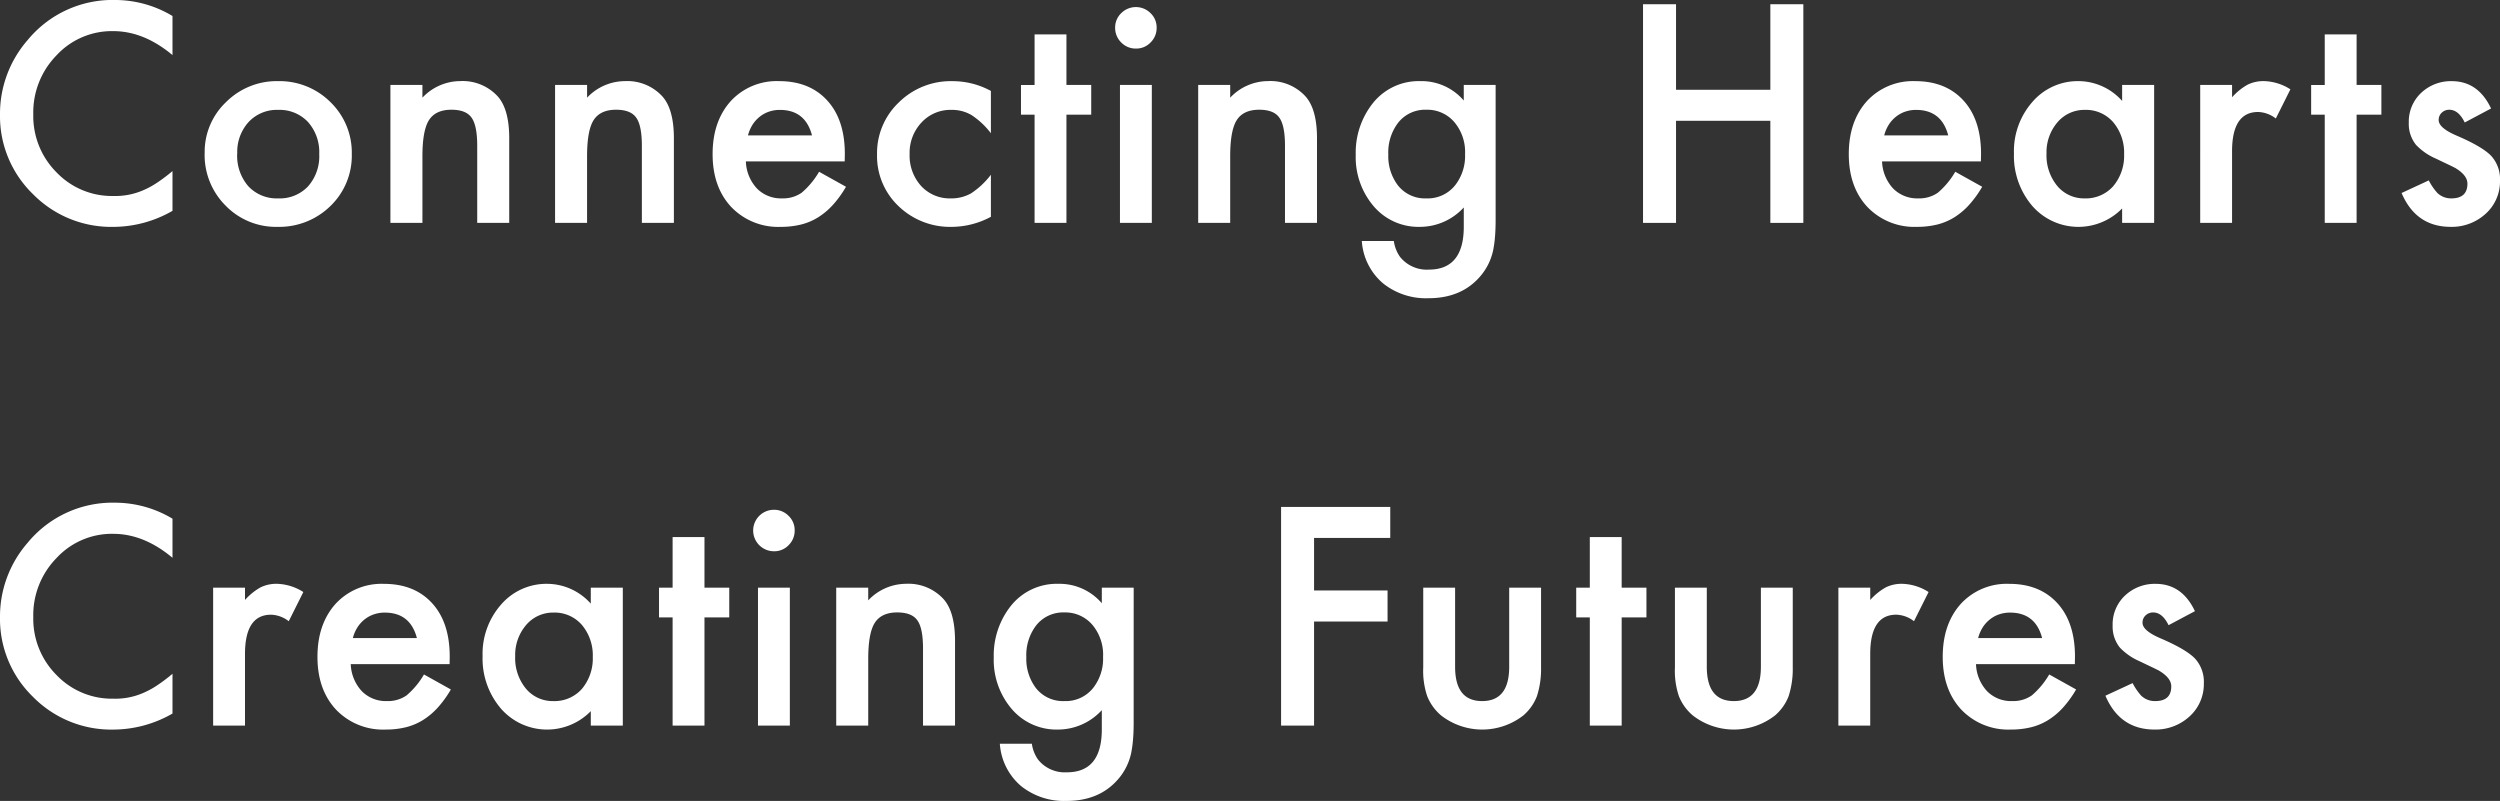
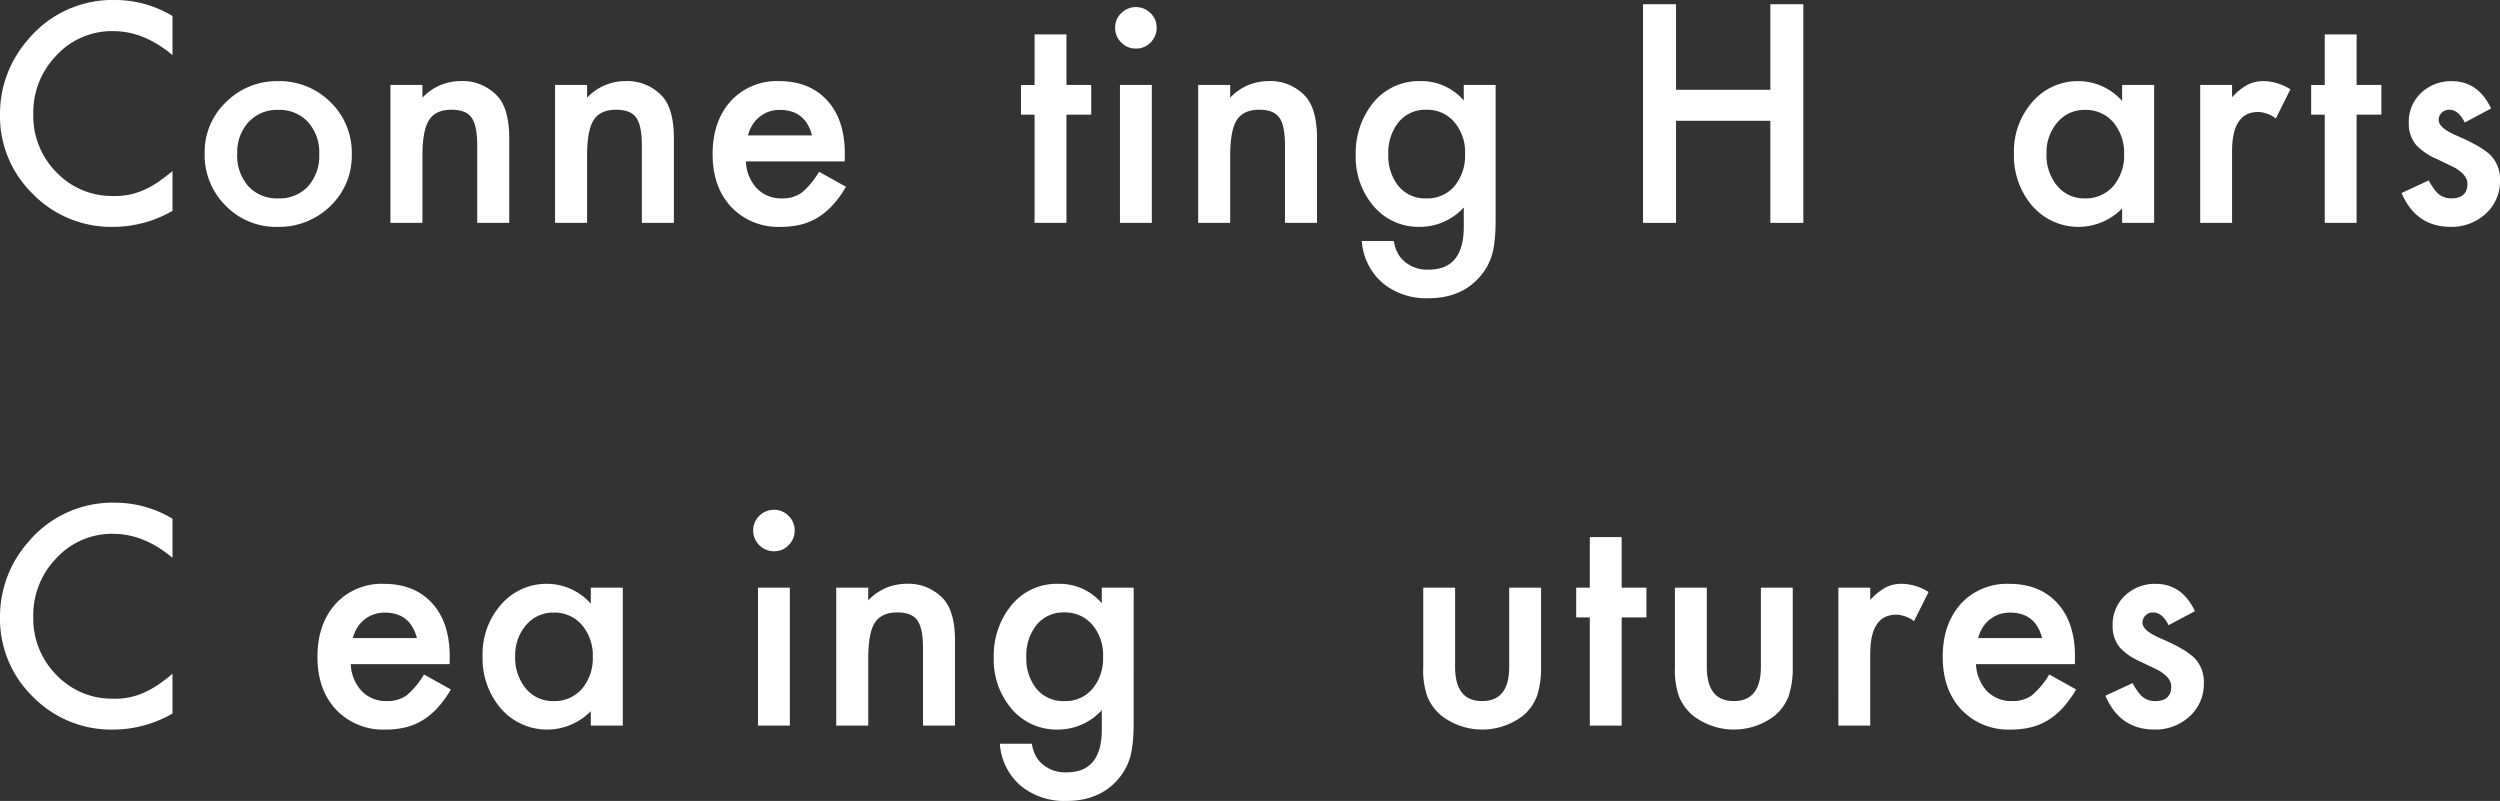
<svg xmlns="http://www.w3.org/2000/svg" height="169.795" preserveAspectRatio="none" viewBox="0 0 530 169.795" width="530">
  <rect x="0" y="0" width="530" height="169.795" fill="#333333" stroke="none" />
  <g fill="#fff">
    <path d="m38.149 3.393v8.286q-6.066-5.073-12.549-5.079a15.98 15.98 0 0 0 -12.039 5.134 17.306 17.306 0 0 0 -4.923 12.494 16.889 16.889 0 0 0 4.923 12.309 16.257 16.257 0 0 0 12.07 5.013 14.792 14.792 0 0 0 6.273-1.2 18.03 18.03 0 0 0 2.986-1.621 35.281 35.281 0 0 0 3.259-2.461v8.432a25.256 25.256 0 0 1 -12.609 3.4 23.264 23.264 0 0 1 -16.963-6.939 23 23 0 0 1 -6.995-16.874 23.8 23.8 0 0 1 5.855-15.787 23.309 23.309 0 0 1 18.642-8.5 23.655 23.655 0 0 1 12.07 3.393" transform="translate(-1.582 -.001)" />
    <path d="m22.754 23.613a14.524 14.524 0 0 1 4.533-10.776 15.18 15.18 0 0 1 11.047-4.443 15.272 15.272 0 0 1 11.108 4.472 14.887 14.887 0 0 1 4.5 10.989 14.818 14.818 0 0 1 -4.533 11.018 15.5 15.5 0 0 1 -11.2 4.413 14.863 14.863 0 0 1 -11.018-4.5 15.151 15.151 0 0 1 -4.443-11.17m6.9.121a9.86 9.86 0 0 0 2.352 6.933 8.24 8.24 0 0 0 6.333 2.582 8.228 8.228 0 0 0 6.336-2.552 9.6 9.6 0 0 0 2.371-6.815 9.607 9.607 0 0 0 -2.371-6.815 8.241 8.241 0 0 0 -6.335-2.582 8.171 8.171 0 0 0 -6.273 2.582 9.4 9.4 0 0 0 -2.4 6.665" transform="translate(20.638 8.807)" />
    <path d="m41.967 9.2h6.786v2.7a11.075 11.075 0 0 1 7.985-3.513 10.088 10.088 0 0 1 7.956 3.214q2.462 2.733 2.461 8.915v17.93h-6.786v-16.332q0-4.322-1.2-5.974-1.169-1.682-4.264-1.683-3.36 0-4.773 2.222-1.38 2.192-1.379 7.657v14.11h-6.786z" transform="translate(40.801 8.806)" />
    <path d="m59 9.2h6.786v2.7a11.075 11.075 0 0 1 7.984-3.507 10.088 10.088 0 0 1 7.956 3.214q2.462 2.733 2.461 8.915v17.924h-6.787v-16.332q0-4.322-1.2-5.974-1.171-1.682-4.265-1.683-3.36 0-4.773 2.222-1.38 2.192-1.379 7.657v14.11h-6.783z" transform="translate(58.676 8.806)" />
    <path d="m103.3 25.415h-20.952a8.878 8.878 0 0 0 2.343 5.734 7.138 7.138 0 0 0 5.314 2.1 6.921 6.921 0 0 0 4.173-1.2 17.107 17.107 0 0 0 3.691-4.443l5.706 3.181a22.686 22.686 0 0 1 -2.793 3.859 14.845 14.845 0 0 1 -3.152 2.642 12.672 12.672 0 0 1 -3.63 1.518 17.714 17.714 0 0 1 -4.234.48 13.766 13.766 0 0 1 -10.508-4.2q-3.963-4.233-3.962-11.227 0-6.935 3.843-11.229a13.246 13.246 0 0 1 10.261-4.236q6.453 0 10.206 4.111 3.723 4.086 3.722 11.319zm-6.935-5.523q-1.411-5.4-6.815-5.4a6.993 6.993 0 0 0 -2.312.375 6.549 6.549 0 0 0 -1.965 1.082 6.8 6.8 0 0 0 -1.517 1.695 7.89 7.89 0 0 0 -.961 2.252z" transform="translate(75.777 8.807)" />
-     <path d="m116.442 10.466v8.977a16.5 16.5 0 0 0 -4.142-3.874 8.086 8.086 0 0 0 -4.234-1.08 8.342 8.342 0 0 0 -6.335 2.673 9.369 9.369 0 0 0 -2.521 6.694 9.583 9.583 0 0 0 2.431 6.755 8.213 8.213 0 0 0 6.275 2.642 8.583 8.583 0 0 0 4.294-1.051 17.009 17.009 0 0 0 4.232-3.962v8.915a17.725 17.725 0 0 1 -8.227 2.131 15.739 15.739 0 0 1 -11.348-4.386 14.633 14.633 0 0 1 -4.562-10.959 14.818 14.818 0 0 1 4.624-11.041 15.628 15.628 0 0 1 11.348-4.5 16.929 16.929 0 0 1 8.165 2.072" transform="translate(93.629 8.807)" />
    <path d="m116.83 20.582v22.936h-6.755v-22.936h-2.882v-6.3h2.882v-10.723h6.755v10.719h5.253v6.3z" transform="translate(109.255 3.733)" />
    <path d="m116.934 5.086a4.185 4.185 0 0 1 1.291-3.064 4.389 4.389 0 0 1 6.214 0 4.161 4.161 0 0 1 1.291 3.093 4.255 4.255 0 0 1 -1.291 3.123 4.154 4.154 0 0 1 -3.093 1.291 4.25 4.25 0 0 1 -3.121-1.291 4.29 4.29 0 0 1 -1.291-3.152m7.776 41.4h-6.755v-29.242h6.755z" transform="translate(119.477 .767)" />
    <path d="m125.524 9.2h6.786v2.7a11.075 11.075 0 0 1 7.985-3.513 10.088 10.088 0 0 1 7.956 3.214q2.462 2.733 2.461 8.915v17.93h-6.786v-16.332q0-4.322-1.2-5.974-1.171-1.682-4.265-1.683-3.36 0-4.773 2.222-1.38 2.192-1.379 7.657v14.11h-6.786z" transform="translate(128.492 8.806)" />
    <path d="m171.481 37.756q0 2.069-.135 3.646a24.883 24.883 0 0 1 -.375 2.777 12.35 12.35 0 0 1 -2.822 5.675q-3.963 4.562-10.9 4.562a14.533 14.533 0 0 1 -9.637-3.152 12.883 12.883 0 0 1 -4.5-8.977h6.788a7.666 7.666 0 0 0 1.291 3.332 7.251 7.251 0 0 0 6.124 2.732q7.415 0 7.415-9.1v-4.078a12.61 12.61 0 0 1 -9.276 4.113 12.457 12.457 0 0 1 -9.788-4.324 16.02 16.02 0 0 1 -3.843-10.956 16.861 16.861 0 0 1 3.574-10.868 12.415 12.415 0 0 1 10.143-4.745 11.781 11.781 0 0 1 9.186 4.113v-3.306h6.755zm-6.481-13.871a9.843 9.843 0 0 0 -2.281-6.814 7.543 7.543 0 0 0 -5.915-2.613 7.272 7.272 0 0 0 -6.064 2.853 10.354 10.354 0 0 0 -2.011 6.605 10.257 10.257 0 0 0 2.011 6.544 7.281 7.281 0 0 0 6.064 2.791 7.413 7.413 0 0 0 6.124-2.822 10.047 10.047 0 0 0 2.072-6.544" transform="translate(145.593 8.806)" />
    <path d="m178.534 18.573h19.995v-18.134h6.995v46.355h-6.995v-21.646h-19.995v21.646h-6.995v-46.355h6.995z" transform="translate(176.784 .459)" />
-     <path d="m220.833 25.415h-20.956a8.878 8.878 0 0 0 2.343 5.734 7.138 7.138 0 0 0 5.314 2.1 6.921 6.921 0 0 0 4.173-1.2 17.107 17.107 0 0 0 3.691-4.443l5.706 3.181a22.687 22.687 0 0 1 -2.793 3.859 14.846 14.846 0 0 1 -3.152 2.642 12.672 12.672 0 0 1 -3.632 1.517 17.714 17.714 0 0 1 -4.234.48 13.766 13.766 0 0 1 -10.508-4.2q-3.963-4.233-3.962-11.227 0-6.935 3.843-11.229a13.246 13.246 0 0 1 10.268-4.232q6.453 0 10.206 4.111 3.723 4.086 3.722 11.319zm-6.933-5.523q-1.411-5.4-6.814-5.4a6.993 6.993 0 0 0 -2.312.375 6.548 6.548 0 0 0 -1.965 1.082 6.8 6.8 0 0 0 -1.517 1.695 7.891 7.891 0 0 0 -.961 2.252z" transform="translate(199.12 8.807)" />
    <path d="m232.842 9.2h6.786v29.245h-6.786v-3.061a12.972 12.972 0 0 1 -19-.482 16.3 16.3 0 0 1 -3.933-11.168 15.8 15.8 0 0 1 3.933-10.959 12.68 12.68 0 0 1 9.846-4.382 12.431 12.431 0 0 1 9.157 4.2zm-16.031 14.534a10.184 10.184 0 0 0 2.252 6.845 7.375 7.375 0 0 0 5.823 2.673 7.751 7.751 0 0 0 6.064-2.582 10 10 0 0 0 2.312-6.786 9.994 9.994 0 0 0 -2.312-6.784 7.639 7.639 0 0 0 -6-2.613 7.471 7.471 0 0 0 -5.825 2.642 9.741 9.741 0 0 0 -2.312 6.605" transform="translate(217.049 8.807)" />
    <path d="m229.174 9.2h6.755v2.611a12.88 12.88 0 0 1 3.3-2.67 7.58 7.58 0 0 1 3.482-.752 10.916 10.916 0 0 1 5.585 1.742l-3.093 6.185a6.437 6.437 0 0 0 -3.753-1.381q-5.524 0-5.523 8.345v15.166h-6.755z" transform="translate(237.27 8.806)" />
    <path d="m250.287 20.582v22.936h-6.755v-22.936h-2.882v-6.3h2.882v-10.723h6.755v10.719h5.253v6.3z" transform="translate(249.314 3.733)" />
    <path d="m268.978 14.188-5.585 2.972q-1.319-2.7-3.271-2.7a2.255 2.255 0 0 0 -1.592.615 2.065 2.065 0 0 0 -.66 1.576q0 1.682 3.9 3.332 5.374 2.312 7.237 4.263a7.3 7.3 0 0 1 1.863 5.254 9.205 9.205 0 0 1 -3.123 7.085 10.621 10.621 0 0 1 -7.325 2.7q-7.354 0-10.418-7.175l5.765-2.673a12.461 12.461 0 0 0 1.83 2.673 4.183 4.183 0 0 0 2.943 1.142q3.422 0 3.423-3.123 0-1.8-2.642-3.361-1.021-.51-2.041-.992t-2.072-.99a12.727 12.727 0 0 1 -4.144-2.882 7.1 7.1 0 0 1 -1.531-4.714 8.337 8.337 0 0 1 2.613-6.3 9.159 9.159 0 0 1 6.484-2.492q5.614 0 8.345 5.794" transform="translate(259.13 8.807)" />
    <path d="m38.149 55.393v8.286q-6.066-5.073-12.549-5.079a15.98 15.98 0 0 0 -12.039 5.134 17.306 17.306 0 0 0 -4.923 12.49 16.889 16.889 0 0 0 4.923 12.309 16.257 16.257 0 0 0 12.07 5.017 14.792 14.792 0 0 0 6.273-1.2 18.032 18.032 0 0 0 2.986-1.621 35.283 35.283 0 0 0 3.259-2.461v8.432a25.256 25.256 0 0 1 -12.609 3.4 23.264 23.264 0 0 1 -16.963-6.939 23 23 0 0 1 -6.995-16.874 23.8 23.8 0 0 1 5.855-15.787 23.309 23.309 0 0 1 18.642-8.5 23.655 23.655 0 0 1 12.069 3.392" transform="translate(-1.582 54.572)" />
-     <path d="m23.629 61.2h6.755v2.611a12.88 12.88 0 0 1 3.3-2.67 7.58 7.58 0 0 1 3.482-.752 10.916 10.916 0 0 1 5.585 1.742l-3.091 6.189a6.437 6.437 0 0 0 -3.753-1.381q-5.524 0-5.523 8.345v15.162h-6.755z" transform="translate(21.556 63.379)" />
    <path d="m62.432 77.415h-20.956a8.878 8.878 0 0 0 2.343 5.734 7.138 7.138 0 0 0 5.314 2.1 6.921 6.921 0 0 0 4.173-1.2 17.107 17.107 0 0 0 3.694-4.441l5.7 3.181a22.686 22.686 0 0 1 -2.793 3.859 14.844 14.844 0 0 1 -3.152 2.642 12.672 12.672 0 0 1 -3.632 1.517 17.714 17.714 0 0 1 -4.234.48 13.765 13.765 0 0 1 -10.508-4.2q-3.963-4.233-3.962-11.227 0-6.935 3.843-11.229a13.246 13.246 0 0 1 10.268-4.232q6.453 0 10.206 4.111 3.723 4.086 3.722 11.319zm-6.932-5.523q-1.411-5.4-6.815-5.4a6.993 6.993 0 0 0 -2.312.375 6.549 6.549 0 0 0 -1.973 1.077 6.8 6.8 0 0 0 -1.517 1.695 7.891 7.891 0 0 0 -.961 2.252z" transform="translate(32.883 63.38)" />
    <path d="m74.44 61.2h6.786v29.245h-6.786v-3.061a12.972 12.972 0 0 1 -19-.482 16.3 16.3 0 0 1 -3.94-11.168 15.8 15.8 0 0 1 3.933-10.959 12.68 12.68 0 0 1 9.846-4.382 12.431 12.431 0 0 1 9.157 4.2zm-16.031 14.534a10.183 10.183 0 0 0 2.252 6.845 7.375 7.375 0 0 0 5.823 2.673 7.751 7.751 0 0 0 6.064-2.582 10 10 0 0 0 2.312-6.786 9.994 9.994 0 0 0 -2.312-6.784 7.639 7.639 0 0 0 -6-2.613 7.471 7.471 0 0 0 -5.825 2.642 9.741 9.741 0 0 0 -2.312 6.605" transform="translate(50.81 63.38)" />
-     <path d="m79.388 72.582v22.936h-6.755v-22.936h-2.882v-6.3h2.882v-10.723h6.755v10.719h5.253v6.3z" transform="translate(69.96 58.306)" />
    <path d="m79.491 57.086a4.405 4.405 0 0 1 4.384-4.353 4.261 4.261 0 0 1 3.125 1.289 4.166 4.166 0 0 1 1.289 3.093 4.261 4.261 0 0 1 -1.289 3.123 4.161 4.161 0 0 1 -3.093 1.291 4.409 4.409 0 0 1 -4.415-4.443m7.776 41.4h-6.756v-29.242h6.755z" transform="translate(80.181 55.34)" />
    <path d="m88.081 61.2h6.786v2.7a11.075 11.075 0 0 1 7.985-3.513 10.088 10.088 0 0 1 7.956 3.214q2.462 2.733 2.461 8.915v17.93h-6.786v-16.332q0-4.322-1.2-5.974-1.171-1.682-4.265-1.683-3.36 0-4.773 2.222-1.38 2.192-1.379 7.657v14.11h-6.785z" transform="translate(89.197 63.379)" />
    <path d="m134.038 89.756q0 2.069-.135 3.646a24.891 24.891 0 0 1 -.375 2.777 12.351 12.351 0 0 1 -2.822 5.675q-3.963 4.562-10.9 4.562a14.533 14.533 0 0 1 -9.637-3.152 12.884 12.884 0 0 1 -4.5-8.977h6.786a7.665 7.665 0 0 0 1.291 3.332 7.25 7.25 0 0 0 6.124 2.732q7.415 0 7.415-9.1v-4.078a12.61 12.61 0 0 1 -9.276 4.113 12.457 12.457 0 0 1 -9.788-4.324 16.02 16.02 0 0 1 -3.843-10.956 16.861 16.861 0 0 1 3.574-10.868 12.415 12.415 0 0 1 10.148-4.745 11.781 11.781 0 0 1 9.186 4.113v-3.306h6.755zm-6.485-13.871a9.843 9.843 0 0 0 -2.281-6.815 7.543 7.543 0 0 0 -5.915-2.613 7.272 7.272 0 0 0 -6.064 2.853 10.355 10.355 0 0 0 -2.011 6.605 10.257 10.257 0 0 0 2.011 6.544 7.281 7.281 0 0 0 6.064 2.791 7.413 7.413 0 0 0 6.124-2.822 10.047 10.047 0 0 0 2.072-6.544" transform="translate(106.298 63.379)" />
-     <path d="m157.244 59.014h-16.152v11.139h15.582v6.575h-15.582v22.065h-6.992v-46.353h23.147z" transform="translate(137.489 55.032)" />
    <path d="m155.558 60.789v16.781q0 7.267 5.734 7.265t5.734-7.265v-16.781h6.755v16.933a18.855 18.855 0 0 1 -.871 6.064 10.2 10.2 0 0 1 -2.91 4.114 14.2 14.2 0 0 1 -17.384 0 10.367 10.367 0 0 1 -2.972-4.113 16.75 16.75 0 0 1 -.84-6.064v-16.934z" transform="translate(152.923 63.794)" />
    <path d="m174.264 72.582v22.936h-6.755v-22.936h-2.882v-6.3h2.882v-10.723h6.755v10.719h5.253v6.3z" transform="translate(169.53 58.306)" />
    <path d="m181.594 60.789v16.781q0 7.267 5.734 7.265t5.734-7.265v-16.781h6.755v16.933a18.855 18.855 0 0 1 -.871 6.064 10.2 10.2 0 0 1 -2.912 4.113 14.2 14.2 0 0 1 -17.384 0 10.367 10.367 0 0 1 -2.972-4.113 16.75 16.75 0 0 1 -.84-6.064v-16.933z" transform="translate(180.247 63.794)" />
    <path d="m191.747 61.2h6.753v2.611a12.88 12.88 0 0 1 3.3-2.67 7.58 7.58 0 0 1 3.482-.752 10.915 10.915 0 0 1 5.585 1.742l-3.093 6.185a6.437 6.437 0 0 0 -3.753-1.381q-5.524 0-5.523 8.345v15.166h-6.755z" transform="translate(197.991 63.379)" />
    <path d="m230.55 77.415h-20.956a8.878 8.878 0 0 0 2.343 5.734 7.138 7.138 0 0 0 5.314 2.1 6.921 6.921 0 0 0 4.173-1.2 17.1 17.1 0 0 0 3.691-4.443l5.706 3.181a22.685 22.685 0 0 1 -2.793 3.859 14.845 14.845 0 0 1 -3.152 2.642 12.673 12.673 0 0 1 -3.632 1.517 17.713 17.713 0 0 1 -4.234.48 13.765 13.765 0 0 1 -10.508-4.2q-3.963-4.233-3.962-11.227 0-6.935 3.843-11.229a13.246 13.246 0 0 1 10.268-4.232q6.453 0 10.206 4.111 3.723 4.086 3.722 11.319zm-6.935-5.523q-1.411-5.4-6.814-5.4a6.993 6.993 0 0 0 -2.312.375 6.549 6.549 0 0 0 -1.965 1.082 6.8 6.8 0 0 0 -1.517 1.695 7.889 7.889 0 0 0 -.961 2.252z" transform="translate(209.318 63.38)" />
    <path d="m238.343 66.188-5.585 2.972q-1.319-2.7-3.271-2.7a2.255 2.255 0 0 0 -1.592.615 2.065 2.065 0 0 0 -.66 1.576q0 1.682 3.9 3.332 5.374 2.312 7.237 4.263a7.3 7.3 0 0 1 1.861 5.255 9.205 9.205 0 0 1 -3.123 7.085 10.622 10.622 0 0 1 -7.325 2.7q-7.354 0-10.417-7.175l5.765-2.673a12.463 12.463 0 0 0 1.83 2.673 4.183 4.183 0 0 0 2.943 1.142q3.422 0 3.423-3.123 0-1.8-2.642-3.361-1.021-.51-2.041-.992t-2.072-.99a12.727 12.727 0 0 1 -4.144-2.882 7.1 7.1 0 0 1 -1.53-4.715 8.337 8.337 0 0 1 2.613-6.3 9.159 9.159 0 0 1 6.487-2.496q5.613 0 8.345 5.794" transform="translate(226.98 63.38)" />
  </g>
</svg>